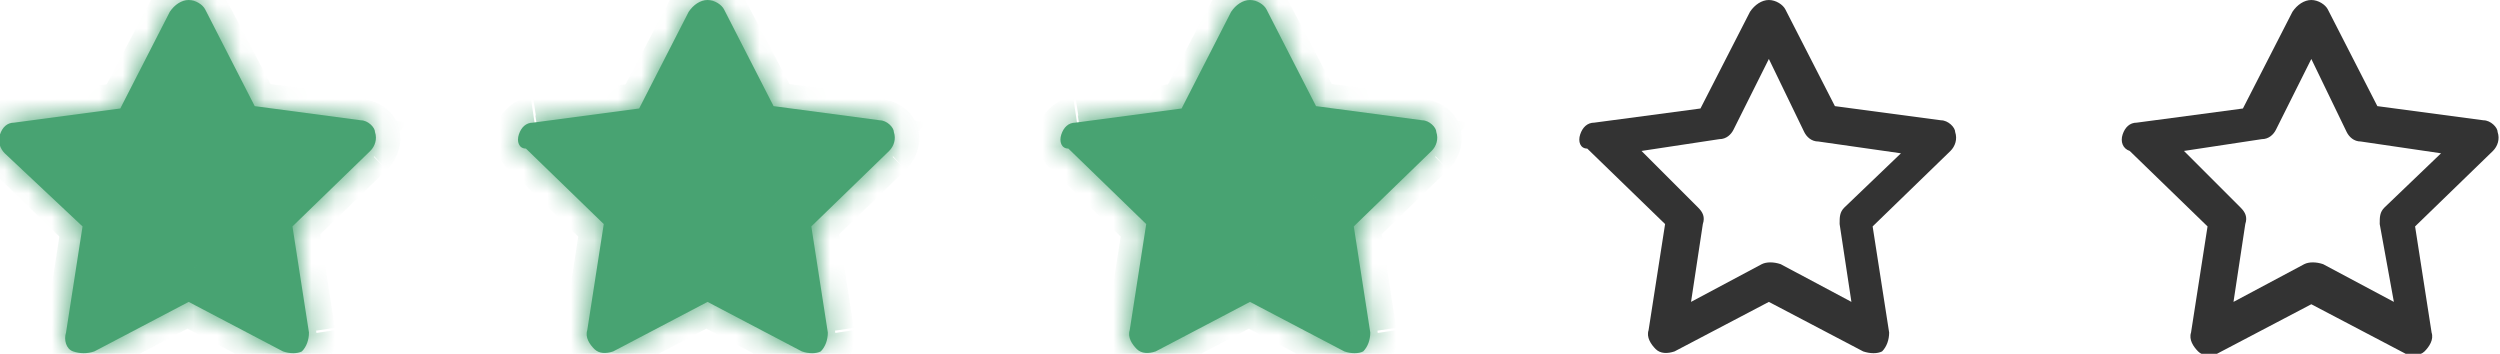
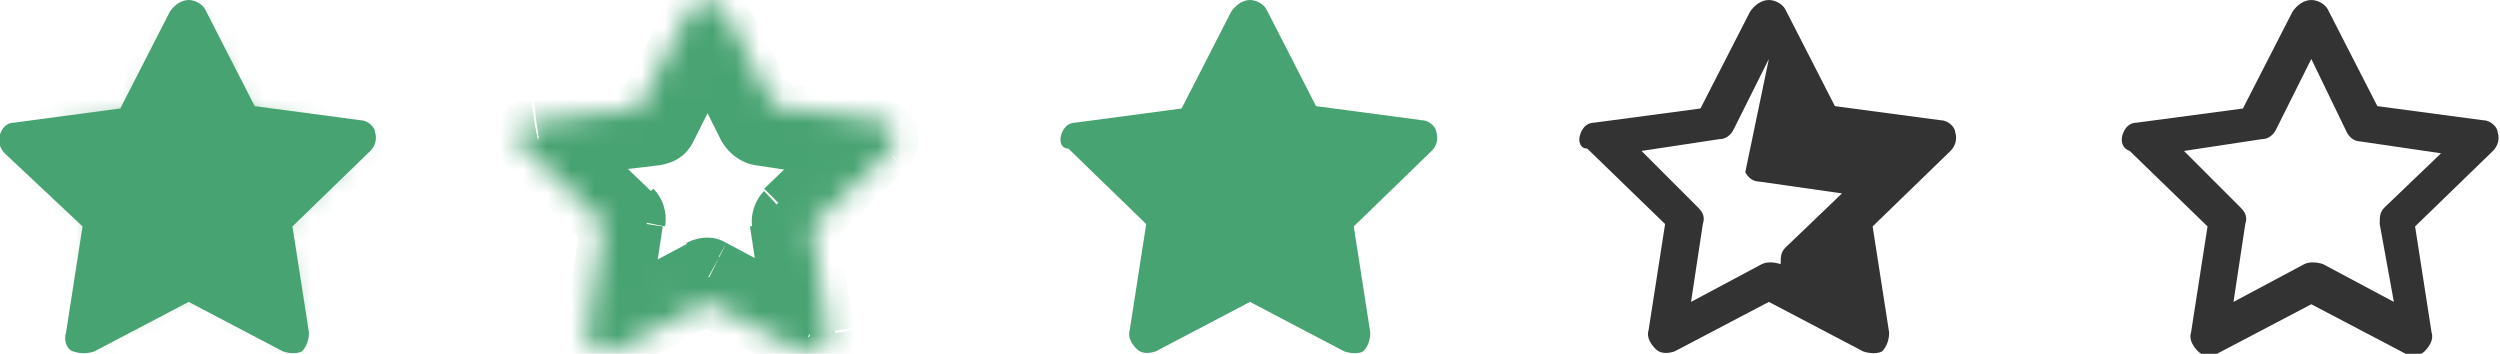
<svg xmlns="http://www.w3.org/2000/svg" version="1.1" id="Layer_1" x="0" y="0" viewBox="0 0 106 15" xml:space="preserve" enable-background="new 0 0 106 15">
  <style>.st0{fill-rule:evenodd;clip-rule:evenodd}.st0,.st1{fill:#48a372}.st3{fill:#fff}</style>
  <path class="st0" d="M8 0c.3 0 .6.2.7.4l2.1 4.1 4.5.6c.3 0 .6.3.6.5.1.3 0 .6-.2.8l-3.3 3.2.7 4.5c0 .3-.1.6-.3.8-.2.1-.5.1-.8 0l-4-2.1-4 2.1c-.3.1-.6.1-.9 0s-.4-.5-.3-.8l.7-4.5L.2 6.5C0 6.3-.1 6 0 5.7c.1-.3.3-.5.6-.5l4.5-.6L7.2.5c.2-.3.5-.5.8-.5zm0 2.5l-1.5 3c-.2.3-.4.4-.6.5l-3.4.5L5 8.8c.1.2.2.4.2.7l-.5 3.3 3-1.6c.2-.1.5-.1.7 0l3 1.6-.5-3.3c0-.3 0-.5.2-.7l2.4-2.3-3.4-.5c-.3 0-.5-.2-.6-.4L8 2.5z" />
  <path class="st1" d="M10.4 5.1L8 .8 5.6 5.1l-4.8.8 3.6 3.5-.8 4.7L8 11.8l4.4 2.4-.8-4.7L15.2 6l-4.8-.9z" />
  <defs>
    <filter id="Adobe_OpacityMaskFilter" filterUnits="userSpaceOnUse" x="-1.3" y="-1.3" width="18.6" height="17.3">
      <feColorMatrix values="1 0 0 0 0 0 1 0 0 0 0 0 1 0 0 0 0 0 1 0" />
    </filter>
  </defs>
  <mask maskUnits="userSpaceOnUse" x="-1.3" y="-1.3" width="18.6" height="17.3" id="path-1-inside-1_1_">
-     <path d="M8 0c.3 0 .6.2.7.4l2.1 4.1 4.5.6c.3 0 .6.3.6.5.1.3 0 .6-.2.8l-3.3 3.2.7 4.5c0 .3-.1.6-.3.8-.2.1-.5.1-.8 0l-4-2.1-4 2.1c-.3.1-.6.1-.9 0s-.4-.5-.3-.8l.7-4.5L.2 6.5C0 6.3-.1 6 0 5.7c.1-.3.3-.5.6-.5l4.5-.6L7.2.5c.2-.3.5-.5.8-.5zm0 2.5l-1.5 3c-.2.3-.4.4-.6.5l-3.4.5L5 8.8c.1.2.2.4.2.7l-.5 3.3 3-1.6c.2-.1.5-.1.7 0l3 1.6-.5-3.3c0-.3 0-.5.2-.7l2.4-2.3-3.4-.5c-.3 0-.5-.2-.6-.4L8 2.5z" fill-rule="evenodd" clip-rule="evenodd" fill="#fff" filter="url(#Adobe_OpacityMaskFilter)" />
    <path class="st3" d="M10.4 5.1L8 .8 5.6 5.1l-4.8.8 3.6 3.5-.8 4.7L8 11.8l4.4 2.4-.8-4.7L15.2 6l-4.8-.9z" />
  </mask>
  <path d="M8.7.4l.9-.4-.9.4zm2.1 4.1l-.9.4c.1.3.4.5.7.5l.2-.9zm4.5.6l.1-1-.1 1zm.7.6l.9-.3-.9.3zm-.2.8l.7.7-.7-.7zm-3.3 3.1l-.7-.7c-.2.2-.3.6-.3.9l1-.2zm.7 4.5l-1 .2 1-.2zm-.3.8l.6.8-.6-.8zm-.9 0l-.5.9.5-.9zm-4-2.1l.5-.9c-.3-.2-.6-.2-.9 0l.4.9zm-4 2.1l.5.9-.5-.9zm-.9 0l-.6.8.6-.8zm-.3-.8l1 .2-1-.2zm.7-4.5l1 .2c.1-.3-.1-.7-.3-.9l-.7.7zM.2 6.5l.7-.7-.7.7zM0 5.7l-.9-.3.9.3zm.7-.6l-.1-1 .1 1zm4.5-.6l.1 1c.3 0 .6-.2.7-.5l-.8-.5zM7.3.4L6.4 0l.9.4zm-.8 5.2l.9.4-.9-.4zM8 2.5l.9-.5c-.2-.2-.5-.5-.9-.5s-.7.2-.9.5l.9.5zM5.9 6l-.2-1 .2 1zm-3.4.5l-.1-1c-.4 0-.7.3-.8.7-.1.4 0 .8.3 1l.6-.7zM5 8.8l-.7.7.7-.7zm.2.7l1 .2-1-.2zm-.6 3.3l-1-.2c-.1.4.1.8.4 1 .3.2.7.3 1 .1l-.4-.9zm3-1.6l-.5-.9.5.9zm.8 0l.5-.9-.5.9zm3 1.6l-.5.9c.3.2.7.1 1-.1.3-.2.5-.6.4-1l-.9.2zm-.6-3.3l1-.2-1 .2zm.2-.7l.7.7-.7-.7zm2.5-2.3l.7.7c.3-.3.4-.7.3-1-.1-.4-.4-.6-.8-.7l-.2 1zM10.1 6l.1-1-.1 1zm-.6-.4l-.9.4.9-.4zM8 .8l.9-.5L8-1.3 7.1.3l.9.5zm2.4 4.3l-.9.5.3.4.5.1.1-1zm4.8.8l.7.7 1.4-1.4-1.9-.3-.2 1zm-3.6 3.5l-.7-.7-.4.4.1.5 1-.2zm.8 4.7l-.5.9 1.8 1-.3-2-1 .1zM8 11.8l.5-.9-.5-.3-.5.3.5.9zm-4.4 2.3l-1-.2-.3 2 1.8-1-.5-.8zm.8-4.7l1 .2.1-.5-.4-.4-.7.7zM.8 5.9l-.2-1-1.9.3L.1 6.6l.7-.7zm4.8-.8l.2 1 .4-.1.2-.4-.8-.5zm4-5.1C9.3-.6 8.7-1 8-1v2c-.1 0-.1 0-.2-.1L9.6 0zm2.1 4L9.6 0 7.8.9 9.9 5l1.8-1zm3.8.1L11 3.5l-.3 2 4.5.6.3-2zm1.4 1.3c-.2-.7-.8-1.1-1.5-1.2l-.3 2c0-.1-.1-.1-.1-.2l1.9-.6zm-.5 1.8c.5-.5.7-1.2.5-1.8L15 6c0-.1 0-.2.1-.2l1.3 1.4zm-3.3 3.2l3.3-3.2L15 5.8 11.7 9l1.4 1.4zm1.1 3.5l-.7-4.5-2 .3.7 4.5 2-.3zm-.7 1.8c.6-.4.8-1.1.7-1.7l-2 .3c0-.1 0-.2.1-.2l1.2 1.6zm-1.9.1c.6.3 1.3.3 1.9-.1L12.3 14h.2l-.9 1.8zm-4.1-2.1l4 2.1.9-1.8-4-2.1-.9 1.8zm-3.1 2.1l4-2.1-.9-1.8-4 2.1.9 1.8zm-1.9-.1c.6.4 1.3.4 1.9.1L3.5 14h.2l-1.2 1.7zm-.7-1.8c-.1.7.2 1.4.7 1.7L3.7 14c.1 0 .1.1.1.2l-2-.3zm.8-4.4L1.9 14l2 .3.7-4.5-2-.3zm-3-2.3l3.3 3.2L4.3 9 .9 5.7-.4 7.2zm-.5-1.8c-.2.7 0 1.4.5 1.8L1 5.8V6l-1.9-.6zM.5 4.1c-.7.1-1.2.6-1.5 1.2L1 6c0 .1-.1.1-.2.1l-.3-2zm4.6-.6l-4.6.6.3 2 4.5-.6-.2-2zM6.4 0L4.3 4l1.8.9L8.2.8 6.4 0zM8-1c-.7 0-1.3.4-1.6 1l1.8.9c-.1.1-.1.1-.2.1v-2zm-.6 7l1.5-3-1.8-.9-1.5 3 1.8.9zM6 7c.6-.1 1.1-.4 1.4-1l-1.8-.9c0-.1.1-.1.1-.1L6 7zm-3.3.4L6 7l-.3-2-3.3.5.3 1.9zm2.9.7L3.2 5.7 1.8 7.2l2.4 2.3 1.4-1.4zm.6 1.5c.1-.6-.1-1.2-.5-1.6L4.3 9.5s-.1-.1-.1-.2l2 .3zm-.6 3.3l.5-3.3-2-.3-.5 3.3 2 .3zm1.6-2.6l-3 1.6.9 1.8 3-1.6-.9-1.8zm1.6 0c-.5-.3-1.1-.3-1.7 0l.9 1.8h-.2l1-1.8zm3 1.6l-3-1.6-.9 1.8 3 1.6.9-1.8zm-2-2.3l.5 3.3 2-.3-.5-3.3-2 .3zm.6-1.5c-.4.4-.6 1-.5 1.6l2-.3c0 .1 0 .2-.1.2l-1.4-1.5zm2.4-2.4L10.4 8l1.4 1.4 2.4-2.3-1.4-1.4zM10 7l3.3.5.3-2-3.3-.5-.3 2zM8.6 6c.3.5.8.9 1.4 1l.3-2c.1 0 .1 0 .1.1L8.6 6zM7.1 3l1.5 3 1.8-.9-1.5-3-1.8.9zm0-1.7l2.4 4.3 1.7-1L8.9.3l-1.8 1zm3.1 4.8l4.8.8.3-2-4.8-.8-.3 2zm4.3-.9l-3.6 3.5 1.4 1.4 3.6-3.5-1.4-1.4zm-3.9 4.4l.8 4.7 2-.3-.8-4.7-2 .3zm2.3 3.7l-4.4-2.4-.9 1.8 4.4 2.4.9-1.8zm-5.4-2.4l-4.4 2.4 1 1.7 4.4-2.4-1-1.7zm-2.9 3.4l.8-4.7-2-.3-.8 4.7 2 .3zm.5-5.6L1.5 5.2.1 6.6l3.6 3.5 1.4-1.4zM1 6.9l4.8-.8-.3-2-4.9.8.4 2zm5.5-1.3l2.4-4.3-1.7-1-2.5 4.3 1.8 1z" mask="url(#path-1-inside-1_1_)" fill="#48a372" />
-   <path class="st0" d="M30 0c.3 0 .6.2.7.4l2.1 4.1 4.5.6c.3 0 .6.3.6.5.1.3 0 .6-.2.8l-3.3 3.2.7 4.5c0 .3-.1.6-.3.8-.2.1-.5.1-.8 0l-4-2.1-4 2.1c-.3.1-.6.1-.8-.1-.2-.2-.4-.5-.3-.8l.7-4.5-3.3-3.2c-.3 0-.4-.3-.3-.6.1-.3.3-.5.6-.5l4.5-.6L29.2.5c.2-.3.5-.5.8-.5zm0 2.5l-1.5 3c-.1.2-.3.4-.6.4l-3.3.5L27 8.8c.2.2.3.4.2.7l-.5 3.3 3-1.6c.2-.1.5-.1.8 0l3 1.6-.5-3.3c0-.3 0-.5.2-.7l2.4-2.3-3.5-.5c-.3 0-.5-.2-.6-.4L30 2.5z" />
-   <path class="st1" d="M32.4 5.1L30 .8l-2.4 4.3-4.8.8 3.6 3.5-.8 4.7 4.4-2.4 4.4 2.4-.8-4.7 3.6-3.5-4.8-.8z" />
  <defs>
    <filter id="Adobe_OpacityMaskFilter_1_" filterUnits="userSpaceOnUse" x="20.7" y="-1.3" width="18.6" height="17.3">
      <feColorMatrix values="1 0 0 0 0 0 1 0 0 0 0 0 1 0 0 0 0 0 1 0" />
    </filter>
  </defs>
  <mask maskUnits="userSpaceOnUse" x="20.7" y="-1.3" width="18.6" height="17.3" id="path-3-inside-2_1_">
    <path d="M30 0c.3 0 .6.2.7.4l2.1 4.1 4.5.6c.3 0 .6.3.6.5.1.3 0 .6-.2.8l-3.3 3.2.7 4.5c0 .3-.1.6-.3.8-.2.1-.5.1-.8 0l-4-2.1-4 2.1c-.3.1-.6.1-.8-.1-.2-.2-.4-.5-.3-.8l.7-4.5-3.3-3.2c-.3 0-.4-.3-.3-.6.1-.3.3-.5.6-.5l4.5-.6L29.2.5c.2-.3.5-.5.8-.5zm0 2.5l-1.5 3c-.1.2-.3.4-.6.4l-3.3.5L27 8.8c.2.2.3.4.2.7l-.5 3.3 3-1.6c.2-.1.5-.1.8 0l3 1.6-.5-3.3c0-.3 0-.5.2-.7l2.4-2.3-3.5-.5c-.3 0-.5-.2-.6-.4L30 2.5z" fill-rule="evenodd" clip-rule="evenodd" fill="#fff" filter="url(#Adobe_OpacityMaskFilter_1_)" />
    <path class="st3" d="M32.4 5.1L30 .8l-2.4 4.3-4.8.8 3.6 3.5-.8 4.7 4.4-2.4 4.4 2.4-.8-4.7 3.6-3.5-4.8-.8z" />
  </mask>
  <path d="M30.7.4l.9-.4-.9.4zm2.1 4.1l-.9.5c.1.3.4.5.7.5l.2-1zm4.5.6l.1-1-.1 1zm.7.6l.9-.3-.9.3zm-.2.8l.7.7-.7-.7zm-3.3 3.1l-.7-.7c-.2.2-.3.6-.3.9l1-.2zm.7 4.5l-1 .2 1-.2zm-.3.8l.6.8-.6-.8zm-.9 0l-.5.9.5-.9zm-4-2.1l.5-.9c-.3-.2-.6-.2-.9 0l.4.9zm-4 2.1l.5.9-.5-.9zm-.9 0l-.6.8.6-.8zm-.3-.8l1 .2-1-.2zm.7-4.5l1 .2c.1-.3-.1-.7-.3-.9l-.7.7zm-3.3-3.1l.7-.7-.7.7zm-.2-.8l-.9-.3.9.3zm.7-.6l-.1-1 .1 1zm4.5-.6l.1 1c.3 0 .6-.2.7-.5l-.8-.5zM29.3.4l-.9-.4.9.4zm-.8 5.2l.9.4-.9-.4zM30 2.5l.9-.5c-.2-.3-.5-.5-.9-.5s-.7.2-.9.5l.9.5zM27.9 6l-.1-1 .1 1zm-3.4.5l-.1-1c-.4.1-.7.3-.8.7-.1.4 0 .8.3 1l.6-.7zM27 8.8l-.7.7.7-.7zm.2.7l1 .2-1-.2zm-.6 3.3l-1-.2c-.1.4.1.8.4 1 .3.2.7.3 1 .1l-.4-.9zm3-1.6l-.5-.9.5.9zm.8 0l.5-.9-.5.9zm3 1.6l-.5.9c.3.2.7.1 1-.1.3-.2.5-.6.4-1l-.9.2zm-.6-3.3l1-.2-1 .2zm.2-.7l.7.7-.7-.7zm2.5-2.3l.7.7c.3-.3.4-.7.3-1-.1-.4-.4-.6-.8-.7l-.2 1zM32.1 6l.1-1-.1 1zm-.6-.4l-.9.4.9-.4zM30 .8l.9-.5-.9-1.6-.9 1.6.9.5zm2.4 4.3l-.9.5.3.4.5.1.1-1zm4.8.8l.7.7 1.4-1.4-1.9-.3-.2 1zm-3.6 3.5l-.7-.7-.4.4.1.5 1-.2zm.8 4.7l-.5.9 1.8 1-.3-2-1 .1zM30 11.8l.5-.9-.5-.3-.5.3.5.9zm-4.4 2.3l-1-.2-.3 2 1.8-1-.5-.8zm.8-4.7l1 .2.1-.5-.4-.4-.7.7zm-3.6-3.5l-.2-1-1.9.3 1.4 1.4.7-.7zm4.8-.8l.2 1 .4-.1.2-.4-.8-.5zm4-5.1c-.3-.6-.9-1-1.6-1v2c-.1 0-.1 0-.2-.1l1.8-.9zm2.1 4l-2.1-4-1.8.9L31.9 5l1.8-1zm3.8.1L33 3.5l-.3 2 4.5.6.3-2zm1.4 1.3c-.2-.7-.8-1.1-1.5-1.2l-.3 2c0-.1-.1-.1-.1-.2l1.9-.6zm-.5 1.8c.5-.5.7-1.2.5-1.8L37 6c0-.1 0-.2.1-.2l1.3 1.4zm-3.3 3.2l3.3-3.2L37 5.8 33.7 9l1.4 1.4zm1.1 3.5l-.7-4.5-2 .3.7 4.5 2-.3zm-.7 1.8c.6-.4.8-1.1.7-1.7l-2 .3c0-.1 0-.2.1-.2l1.2 1.6zm-1.9.1c.6.3 1.3.3 1.9-.1L34.3 14h.2l-.9 1.8zm-4.1-2.1l4 2.1.9-1.8-4-2.1-.9 1.8zm-3.1 2.1l4-2.1-.9-1.8-4 2.1.9 1.8zm-1.9-.1c.6.4 1.3.4 1.9.1l-.9-1.8h.2l-1.2 1.7zm-.7-1.8c-.1.7.2 1.4.7 1.7l1.2-1.6c.1 0 .1.1.1.2l-2-.3zm.8-4.4l-.7 4.5 2 .3.7-4.5-2-.3zm-3-2.3l3.3 3.2L26.3 9 23 5.8l-1.4 1.4zm-.5-1.8c-.2.7 0 1.4.5 1.8L23 5.8V6l-1.9-.6zm1.4-1.3c-.7.1-1.2.6-1.5 1.2l2 .7c0 .1-.1.1-.2.1l-.3-2zm4.6-.6l-4.5.6.3 2 4.5-.6-.3-2zM28.4 0l-2.1 4 1.8.9L30.2.8 28.4 0zM30-1c-.7 0-1.3.4-1.6 1l1.8.9c-.1.1-.1.1-.2.1v-2zm-.6 7l1.5-3-1.8-.9-1.5 3 1.8.9zM28 7c.6-.1 1.1-.4 1.4-1l-1.8-.9c0-.1.1-.1.1-.1l.3 2zm-3.3.4L28 7l-.3-2-3.3.5.3 1.9zm2.9.7l-2.4-2.3-1.4 1.4 2.4 2.3 1.4-1.4zm.6 1.5c.1-.6-.1-1.2-.5-1.6l-1.4 1.4s-.1-.1-.1-.2l2 .4zm-.6 3.3l.5-3.3-2-.3-.5 3.3 2 .3zm1.6-2.6l-3 1.6.9 1.8 3-1.6-.9-1.8zm1.6 0c-.5-.3-1.1-.3-1.7 0l.9 1.8h-.2l1-1.8zm3 1.6l-3-1.6-.9 1.8 3 1.6.9-1.8zm-2-2.3l.5 3.3 2-.3-.5-3.3-2 .3zm.6-1.5c-.4.4-.6 1-.5 1.6l2-.3c0 .1 0 .2-.1.2l-1.4-1.5zm2.4-2.4L32.4 8l1.4 1.4 2.4-2.3-1.4-1.4zM32 7l3.3.5.3-2-3.3-.5-.3 2zm-1.4-1c.3.5.8.9 1.4 1l.3-2c.1 0 .1 0 .1.1l-1.8.9zm-1.5-3l1.5 3 1.8-.9-1.5-3-1.8.9zm0-1.7l2.4 4.3 1.7-1L30.8.3l-1.7 1zm3.1 4.8l4.8.8.3-2-4.8-.8-.3 2zm4.3-.9l-3.6 3.5 1.4 1.4 3.6-3.5-1.4-1.4zm-3.9 4.4l.8 4.7 2-.3-.8-4.7-2 .3zm2.3 3.7l-4.4-2.4-.9 1.8 4.4 2.4.9-1.8zm-5.4-2.4l-4.4 2.4.9 1.8 4.4-2.4-.9-1.8zm-2.9 3.4l.8-4.7-2-.3-.8 4.7 2 .3zm.5-5.6l-3.6-3.5-1.4 1.4 3.6 3.5 1.4-1.4zM23 6.9l4.8-.8-.3-2-4.8.8.3 2zm5.5-1.3l2.4-4.3-1.7-1-2.4 4.3 1.7 1z" mask="url(#path-3-inside-2_1_)" fill="#48a372" />
  <path class="st0" d="M53 0c.3 0 .6.2.7.4l2.1 4.1 4.5.6c.3 0 .6.3.6.5.1.3 0 .6-.2.8l-3.3 3.2.7 4.5c0 .3-.1.6-.3.8-.2.1-.5.1-.8 0l-4-2.1-4 2.1c-.3.1-.6.1-.8-.1-.2-.2-.4-.5-.3-.8l.7-4.5-3.3-3.2c-.3 0-.4-.3-.3-.6.1-.3.3-.5.6-.5l4.5-.6L52.2.5c.2-.3.5-.5.8-.5zm0 2.5l-1.5 3c-.1.2-.3.4-.6.4l-3.3.5L50 8.8c.2.2.3.4.2.7l-.5 3.3 3-1.6c.2-.1.5-.1.8 0l3 1.6-.5-3.3c0-.3 0-.5.2-.7l2.4-2.3-3.5-.5c-.3 0-.5-.2-.6-.4L53 2.5z" />
  <path class="st1" d="M55.4 5.1L53 .8l-2.4 4.3-4.8.8 3.6 3.5-.8 4.7 4.4-2.4 4.4 2.4-.8-4.7 3.6-3.5-4.8-.8z" />
  <defs>
    <filter id="Adobe_OpacityMaskFilter_2_" filterUnits="userSpaceOnUse" x="43.7" y="-1.3" width="18.6" height="17.3">
      <feColorMatrix values="1 0 0 0 0 0 1 0 0 0 0 0 1 0 0 0 0 0 1 0" />
    </filter>
  </defs>
  <mask maskUnits="userSpaceOnUse" x="43.7" y="-1.3" width="18.6" height="17.3" id="path-5-inside-3_1_">
    <path d="M53 0c.3 0 .6.2.7.4l2.1 4.1 4.5.6c.3 0 .6.3.6.5.1.3 0 .6-.2.8l-3.3 3.2.7 4.5c0 .3-.1.6-.3.8-.2.1-.5.1-.8 0l-4-2.1-4 2.1c-.3.1-.6.1-.8-.1-.2-.2-.4-.5-.3-.8l.7-4.5-3.3-3.2c-.3 0-.4-.3-.3-.6.1-.3.3-.5.6-.5l4.5-.6L52.2.5c.2-.3.5-.5.8-.5zm0 2.5l-1.5 3c-.1.2-.3.4-.6.4l-3.3.5L50 8.8c.2.2.3.4.2.7l-.5 3.3 3-1.6c.2-.1.5-.1.8 0l3 1.6-.5-3.3c0-.3 0-.5.2-.7l2.4-2.3-3.5-.5c-.3 0-.5-.2-.6-.4L53 2.5z" fill-rule="evenodd" clip-rule="evenodd" fill="#fff" filter="url(#Adobe_OpacityMaskFilter_2_)" />
    <path class="st3" d="M55.4 5.1L53 .8l-2.4 4.3-4.8.8 3.6 3.5-.8 4.7 4.4-2.4 4.4 2.4-.8-4.7 3.6-3.5-4.8-.8z" />
  </mask>
-   <path d="M53.7.4l.9-.4-.9.4zm2.1 4.1l-.9.5c.1.3.4.5.7.5l.2-1zm4.5.6l.1-1-.1 1zm.7.6l.9-.3-.9.3zm-.2.8l.7.7-.7-.7zm-3.3 3.1l-.7-.7c-.2.2-.3.6-.3.9l1-.2zm.7 4.5l-1 .2 1-.2zm-.3.8l.6.8-.6-.8zm-.9 0l-.5.9.5-.9zm-4-2.1l.5-.9c-.3-.2-.6-.2-.9 0l.4.9zm-4 2.1l.5.9-.5-.9zm-.9 0l-.6.8.6-.8zm-.3-.8l1 .2-1-.2zm.7-4.5l1 .2c.1-.3-.1-.7-.3-.9l-.7.7zm-3.3-3.1l.7-.7-.7.7zm-.2-.8l-.9-.3.9.3zm.7-.6l-.1-1 .1 1zm4.5-.6l.1 1c.3 0 .6-.2.7-.5l-.8-.5zM52.3.4l-.9-.4.9.4zm-.8 5.2l.9.4-.9-.4zM53 2.5l.9-.5c-.2-.3-.5-.5-.9-.5s-.7.2-.9.5l.9.5zM50.9 6l-.1-1 .1 1zm-3.4.5l-.1-1c-.4.1-.7.3-.8.7-.1.4 0 .8.3 1l.6-.7zM50 8.8l-.7.7.7-.7zm.2.7l1 .2-1-.2zm-.6 3.3l-1-.2c-.1.4.1.8.4 1 .3.2.7.3 1 .1l-.4-.9zm3-1.6l-.5-.9.5.9zm.8 0l.5-.9-.5.9zm3 1.6l-.5.9c.3.2.7.1 1-.1.3-.2.5-.6.4-1l-.9.2zm-.6-3.3l1-.2-1 .2zm.2-.7l.7.7-.7-.7zm2.5-2.3l.7.7c.3-.3.4-.7.3-1-.1-.4-.4-.6-.8-.7l-.2 1zM55.1 6l.1-1-.1 1zm-.6-.4l-.9.4.9-.4zM53 .8l.9-.5-.9-1.6-.9 1.6.9.5zm2.4 4.3l-.9.5.3.4.5.1.1-1zm4.8.8l.7.7 1.4-1.4-1.9-.3-.2 1zm-3.6 3.5l-.7-.7-.4.4.1.5 1-.2zm.8 4.7l-.5.9 1.8 1-.3-2-1 .1zM53 11.8l.5-.9-.5-.3-.5.3.5.9zm-4.4 2.3l-1-.2-.3 2 1.8-1-.5-.8zm.8-4.7l1 .2.1-.5-.4-.4-.7.7zm-3.6-3.5l-.2-1-1.9.3 1.4 1.4.7-.7zm4.8-.8l.2 1 .4-.1.2-.4-.8-.5zm4-5.1c-.3-.6-.9-1-1.6-1v2c-.1 0-.1 0-.2-.1l1.8-.9zm2.1 4l-2.1-4-1.8.9L54.9 5l1.8-1zm3.8.1L56 3.5l-.3 2 4.5.6.3-2zm1.4 1.3c-.2-.7-.8-1.1-1.5-1.2l-.3 2c0-.1-.1-.1-.1-.2l1.9-.6zm-.5 1.8c.5-.5.7-1.2.5-1.8L60 6c0-.1 0-.2.1-.2l1.3 1.4zm-3.3 3.2l3.3-3.2L60 5.8 56.7 9l1.4 1.4zm1.1 3.5l-.7-4.5-2 .3.7 4.5 2-.3zm-.7 1.8c.6-.4.8-1.1.7-1.7l-2 .3c0-.1 0-.2.1-.2l1.2 1.6zm-1.9.1c.6.3 1.3.3 1.9-.1L57.3 14h.2l-.9 1.8zm-4.1-2.1l4 2.1.9-1.8-4-2.1-.9 1.8zm-3.1 2.1l4-2.1-.9-1.8-4 2.1.9 1.8zm-1.9-.1c.6.4 1.3.4 1.9.1l-.9-1.8h.2l-1.2 1.7zm-.7-1.8c-.1.7.2 1.4.7 1.7l1.2-1.6c.1 0 .1.1.1.2l-2-.3zm.8-4.4l-.7 4.5 2 .3.7-4.5-2-.3zm-3-2.3l3.3 3.2L49.3 9 46 5.8l-1.4 1.4zm-.5-1.8c-.2.7 0 1.4.5 1.8L46 5.8V6l-1.9-.6zm1.4-1.3c-.7.1-1.2.6-1.5 1.2l2 .7c0 .1-.1.1-.2.1l-.3-2zm4.6-.6l-4.5.6.3 2 4.5-.6-.3-2zM51.4 0l-2.1 4 1.8.9L53.2.8 51.4 0zM53-1c-.7 0-1.3.4-1.6 1l1.8.9c-.1.1-.1.1-.2.1v-2zm-.6 7l1.5-3-1.8-.9-1.5 3 1.8.9zM51 7c.6-.1 1.1-.4 1.4-1l-1.8-.9c0-.1.1-.1.1-.1l.3 2zm-3.3.4L51 7l-.3-2-3.3.5.3 1.9zm2.9.7l-2.4-2.3-1.4 1.4 2.4 2.3 1.4-1.4zm.6 1.5c.1-.6-.1-1.2-.5-1.6l-1.4 1.4s-.1-.1-.1-.2l2 .4zm-.6 3.3l.5-3.3-2-.3-.5 3.3 2 .3zm1.6-2.6l-3 1.6.9 1.8 3-1.6-.9-1.8zm1.6 0c-.5-.3-1.1-.3-1.7 0l.9 1.8h-.2l1-1.8zm3 1.6l-3-1.6-.9 1.8 3 1.6.9-1.8zm-2-2.3l.5 3.3 2-.3-.5-3.3-2 .3zm.6-1.5c-.4.4-.6 1-.5 1.6l2-.3c0 .1 0 .2-.1.2l-1.4-1.5zm2.4-2.4L55.4 8l1.4 1.4 2.4-2.3-1.4-1.4zM55 7l3.3.5.3-2-3.3-.5-.3 2zm-1.4-1c.3.5.8.9 1.4 1l.3-2c.1 0 .1 0 .1.1l-1.8.9zm-1.5-3l1.5 3 1.8-.9-1.5-3-1.8.9zm0-1.7l2.4 4.3 1.7-1L53.8.3l-1.7 1zm3.1 4.8l4.8.8.3-2-4.8-.8-.3 2zm4.3-.9l-3.6 3.5 1.4 1.4 3.6-3.5-1.4-1.4zm-3.9 4.4l.8 4.7 2-.3-.8-4.7-2 .3zm2.3 3.7l-4.4-2.4-.9 1.8 4.4 2.4.9-1.8zm-5.4-2.4l-4.4 2.4.9 1.8 4.4-2.4-.9-1.8zm-2.9 3.4l.8-4.7-2-.3-.8 4.7 2 .3zm.5-5.6l-3.6-3.5-1.4 1.4 3.6 3.5 1.4-1.4zM46 6.9l4.8-.8-.3-2-4.8.8.3 2zm5.5-1.3l2.4-4.3-1.7-1-2.4 4.3 1.7 1z" mask="url(#path-5-inside-3_1_)" fill="#48a372" />
-   <path d="M75 0c.3 0 .6.2.7.4l2.1 4.1 4.5.6c.3 0 .6.3.6.5.1.3 0 .6-.2.8l-3.3 3.2.7 4.5c0 .3-.1.6-.3.8-.2.1-.5.1-.8 0l-4-2.1-4 2.1c-.3.1-.6.1-.8-.1-.2-.2-.4-.5-.3-.8l.7-4.5-3.3-3.2c-.3 0-.4-.3-.3-.6.1-.3.3-.5.6-.5l4.5-.6L74.2.5c.2-.3.5-.5.8-.5zm0 2.5l-1.5 3c-.1.2-.3.4-.6.4l-3.3.5L72 8.8c.2.2.3.4.2.7l-.5 3.3 3-1.6c.2-.1.5-.1.8 0l3 1.6-.5-3.3c0-.3 0-.5.2-.7l2.4-2.3-3.5-.5c-.3 0-.5-.2-.6-.4L75 2.5zM98 0c.3 0 .6.2.7.4l2.1 4.1 4.5.6c.3 0 .6.3.6.5.1.3 0 .6-.2.8l-3.3 3.2.7 4.5c.1.3-.1.6-.3.8-.2.2-.6.2-.8.1l-4-2.1-4 2.1c-.3.1-.6.1-.8-.1-.2-.2-.4-.5-.3-.8l.7-4.5-3.3-3.2c-.3-.1-.4-.4-.3-.7.1-.3.3-.5.6-.5l4.5-.6L97.2.5c.2-.3.5-.5.8-.5zm0 2.5l-1.5 3c-.1.2-.3.4-.6.4l-3.3.5L95 8.8c.2.2.3.4.2.7l-.5 3.3 3-1.6c.2-.1.5-.1.8 0l3 1.6-.6-3.3c0-.3 0-.5.2-.7l2.4-2.3-3.4-.5c-.3 0-.5-.2-.6-.4L98 2.5z" fill-rule="evenodd" clip-rule="evenodd" fill="#333" />
+   <path d="M75 0c.3 0 .6.2.7.4l2.1 4.1 4.5.6c.3 0 .6.3.6.5.1.3 0 .6-.2.8l-3.3 3.2.7 4.5c0 .3-.1.6-.3.8-.2.1-.5.1-.8 0l-4-2.1-4 2.1c-.3.1-.6.1-.8-.1-.2-.2-.4-.5-.3-.8l.7-4.5-3.3-3.2c-.3 0-.4-.3-.3-.6.1-.3.3-.5.6-.5l4.5-.6L74.2.5c.2-.3.5-.5.8-.5zm0 2.5l-1.5 3c-.1.2-.3.4-.6.4l-3.3.5L72 8.8c.2.2.3.4.2.7l-.5 3.3 3-1.6c.2-.1.5-.1.8 0c0-.3 0-.5.2-.7l2.4-2.3-3.5-.5c-.3 0-.5-.2-.6-.4L75 2.5zM98 0c.3 0 .6.2.7.4l2.1 4.1 4.5.6c.3 0 .6.3.6.5.1.3 0 .6-.2.8l-3.3 3.2.7 4.5c.1.3-.1.6-.3.8-.2.2-.6.2-.8.1l-4-2.1-4 2.1c-.3.1-.6.1-.8-.1-.2-.2-.4-.5-.3-.8l.7-4.5-3.3-3.2c-.3-.1-.4-.4-.3-.7.1-.3.3-.5.6-.5l4.5-.6L97.2.5c.2-.3.5-.5.8-.5zm0 2.5l-1.5 3c-.1.2-.3.4-.6.4l-3.3.5L95 8.8c.2.2.3.4.2.7l-.5 3.3 3-1.6c.2-.1.5-.1.8 0l3 1.6-.6-3.3c0-.3 0-.5.2-.7l2.4-2.3-3.4-.5c-.3 0-.5-.2-.6-.4L98 2.5z" fill-rule="evenodd" clip-rule="evenodd" fill="#333" />
</svg>